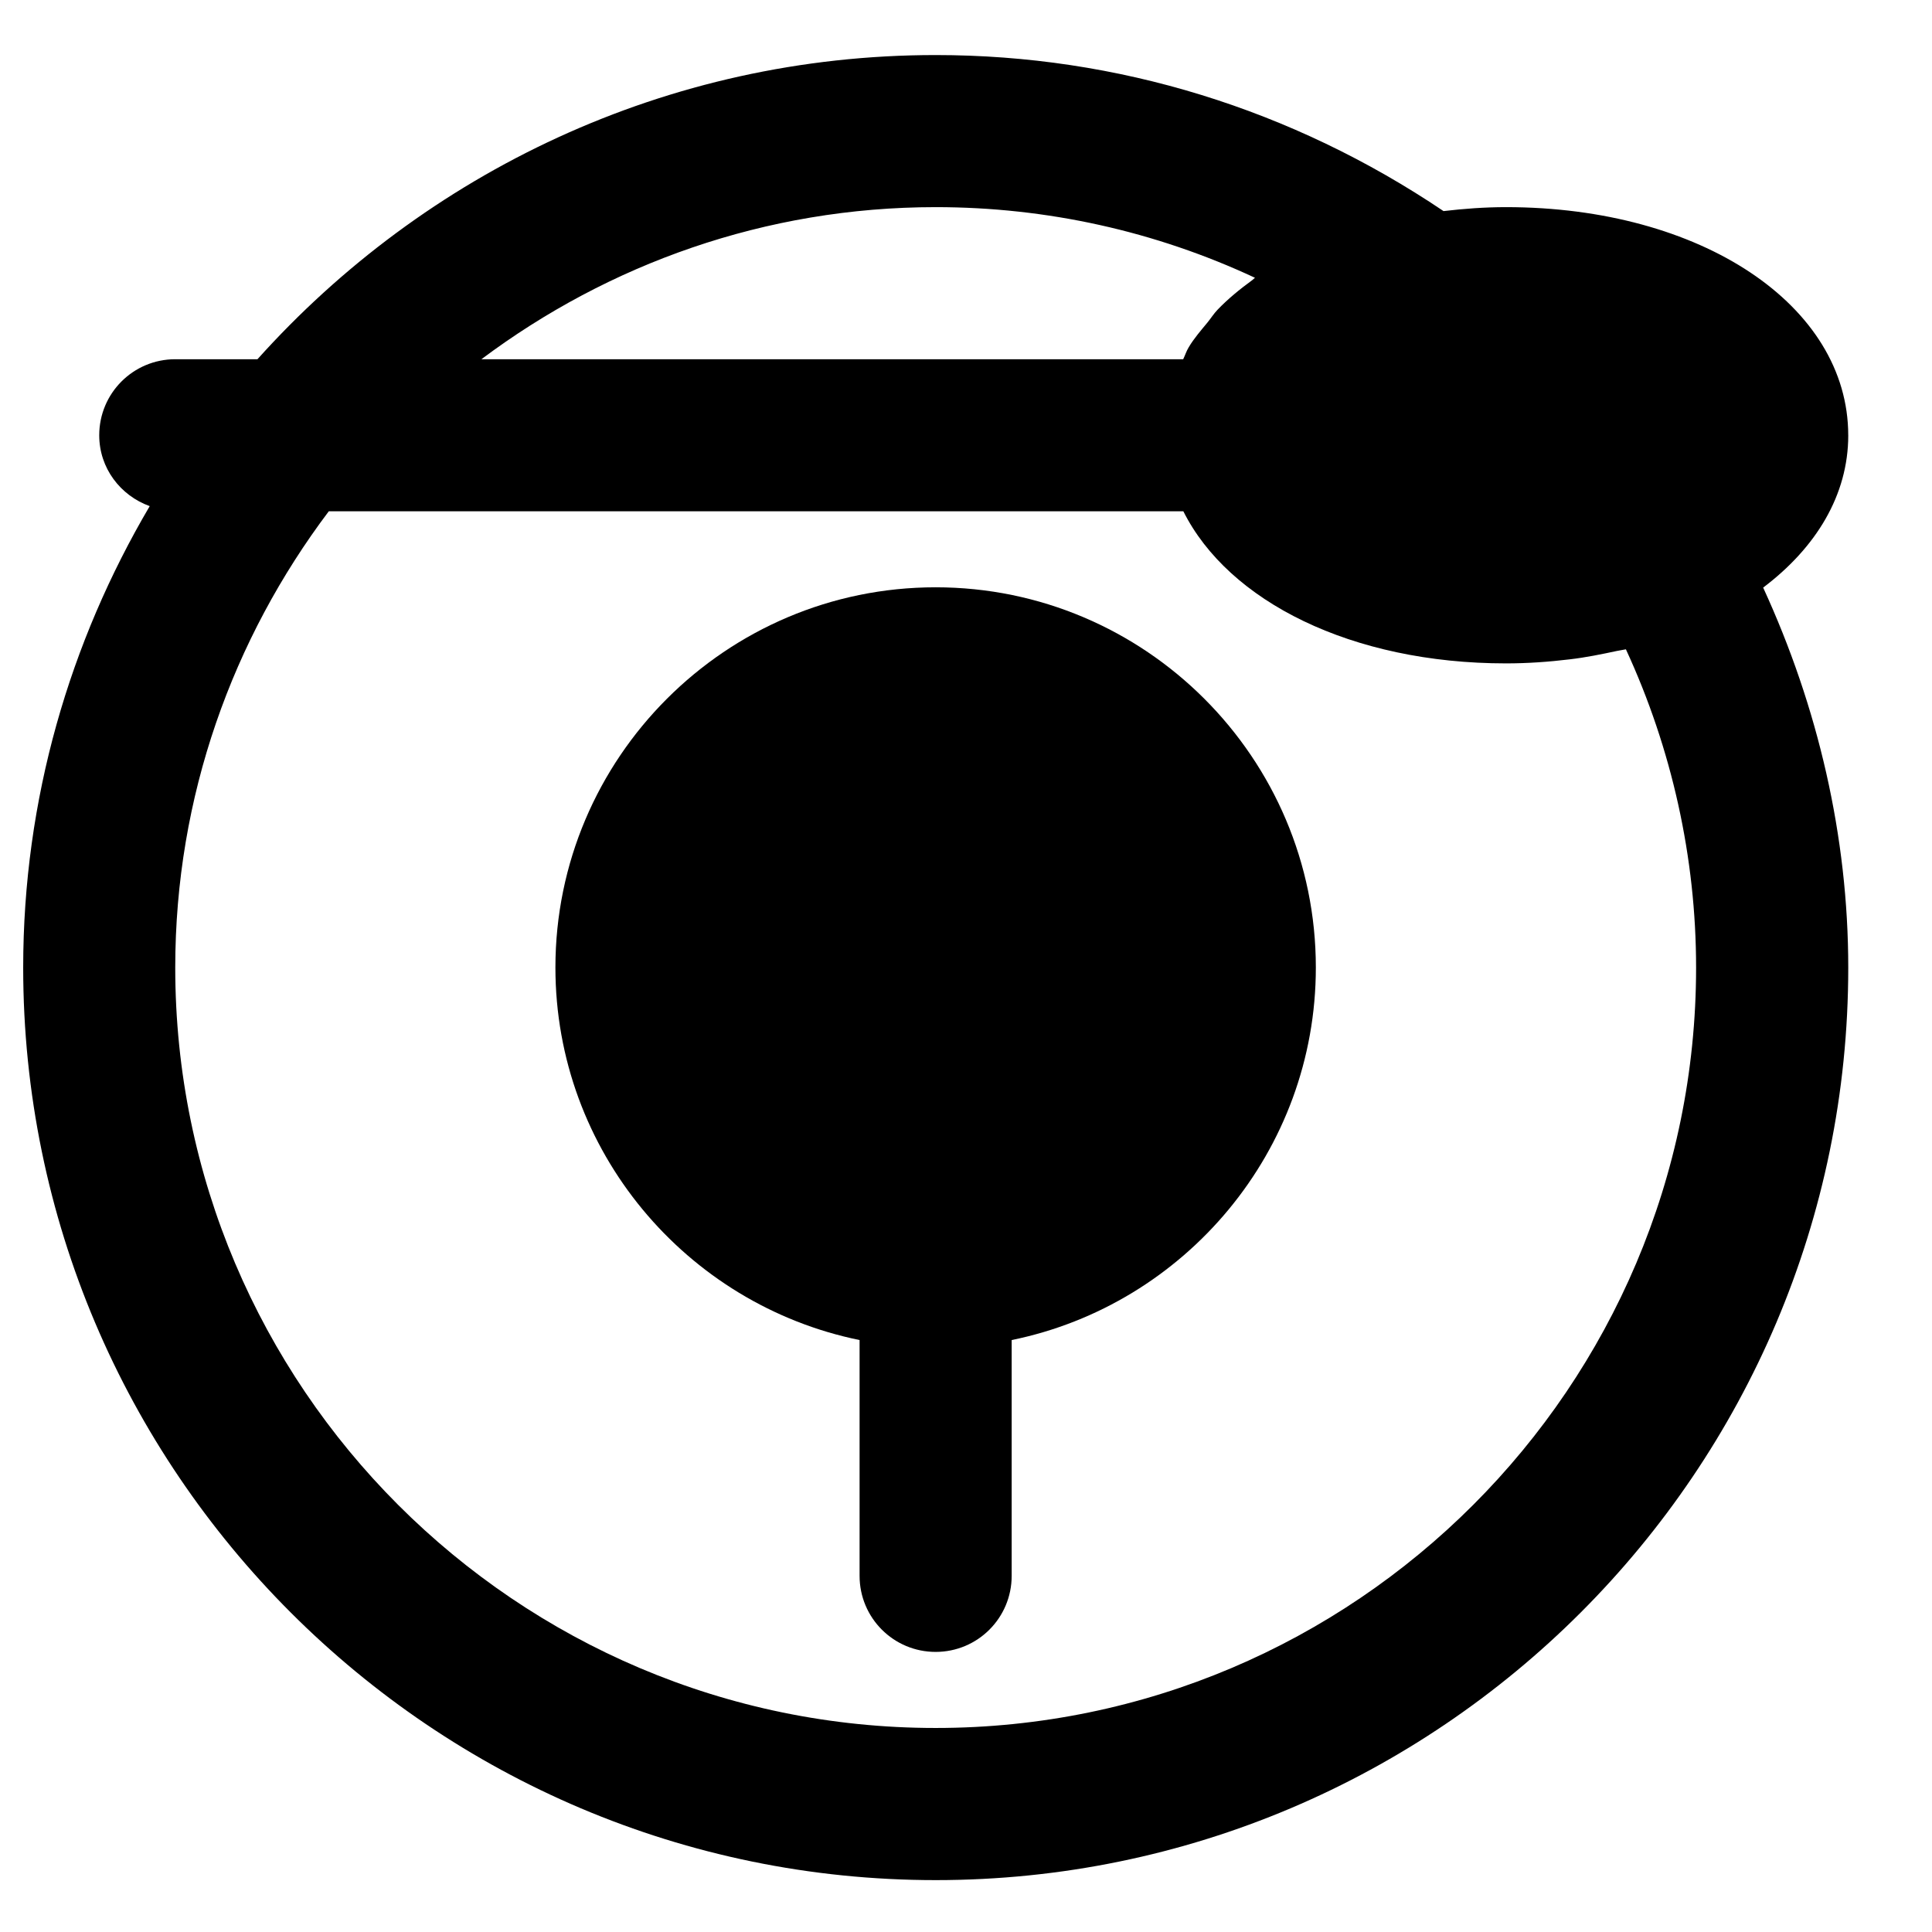
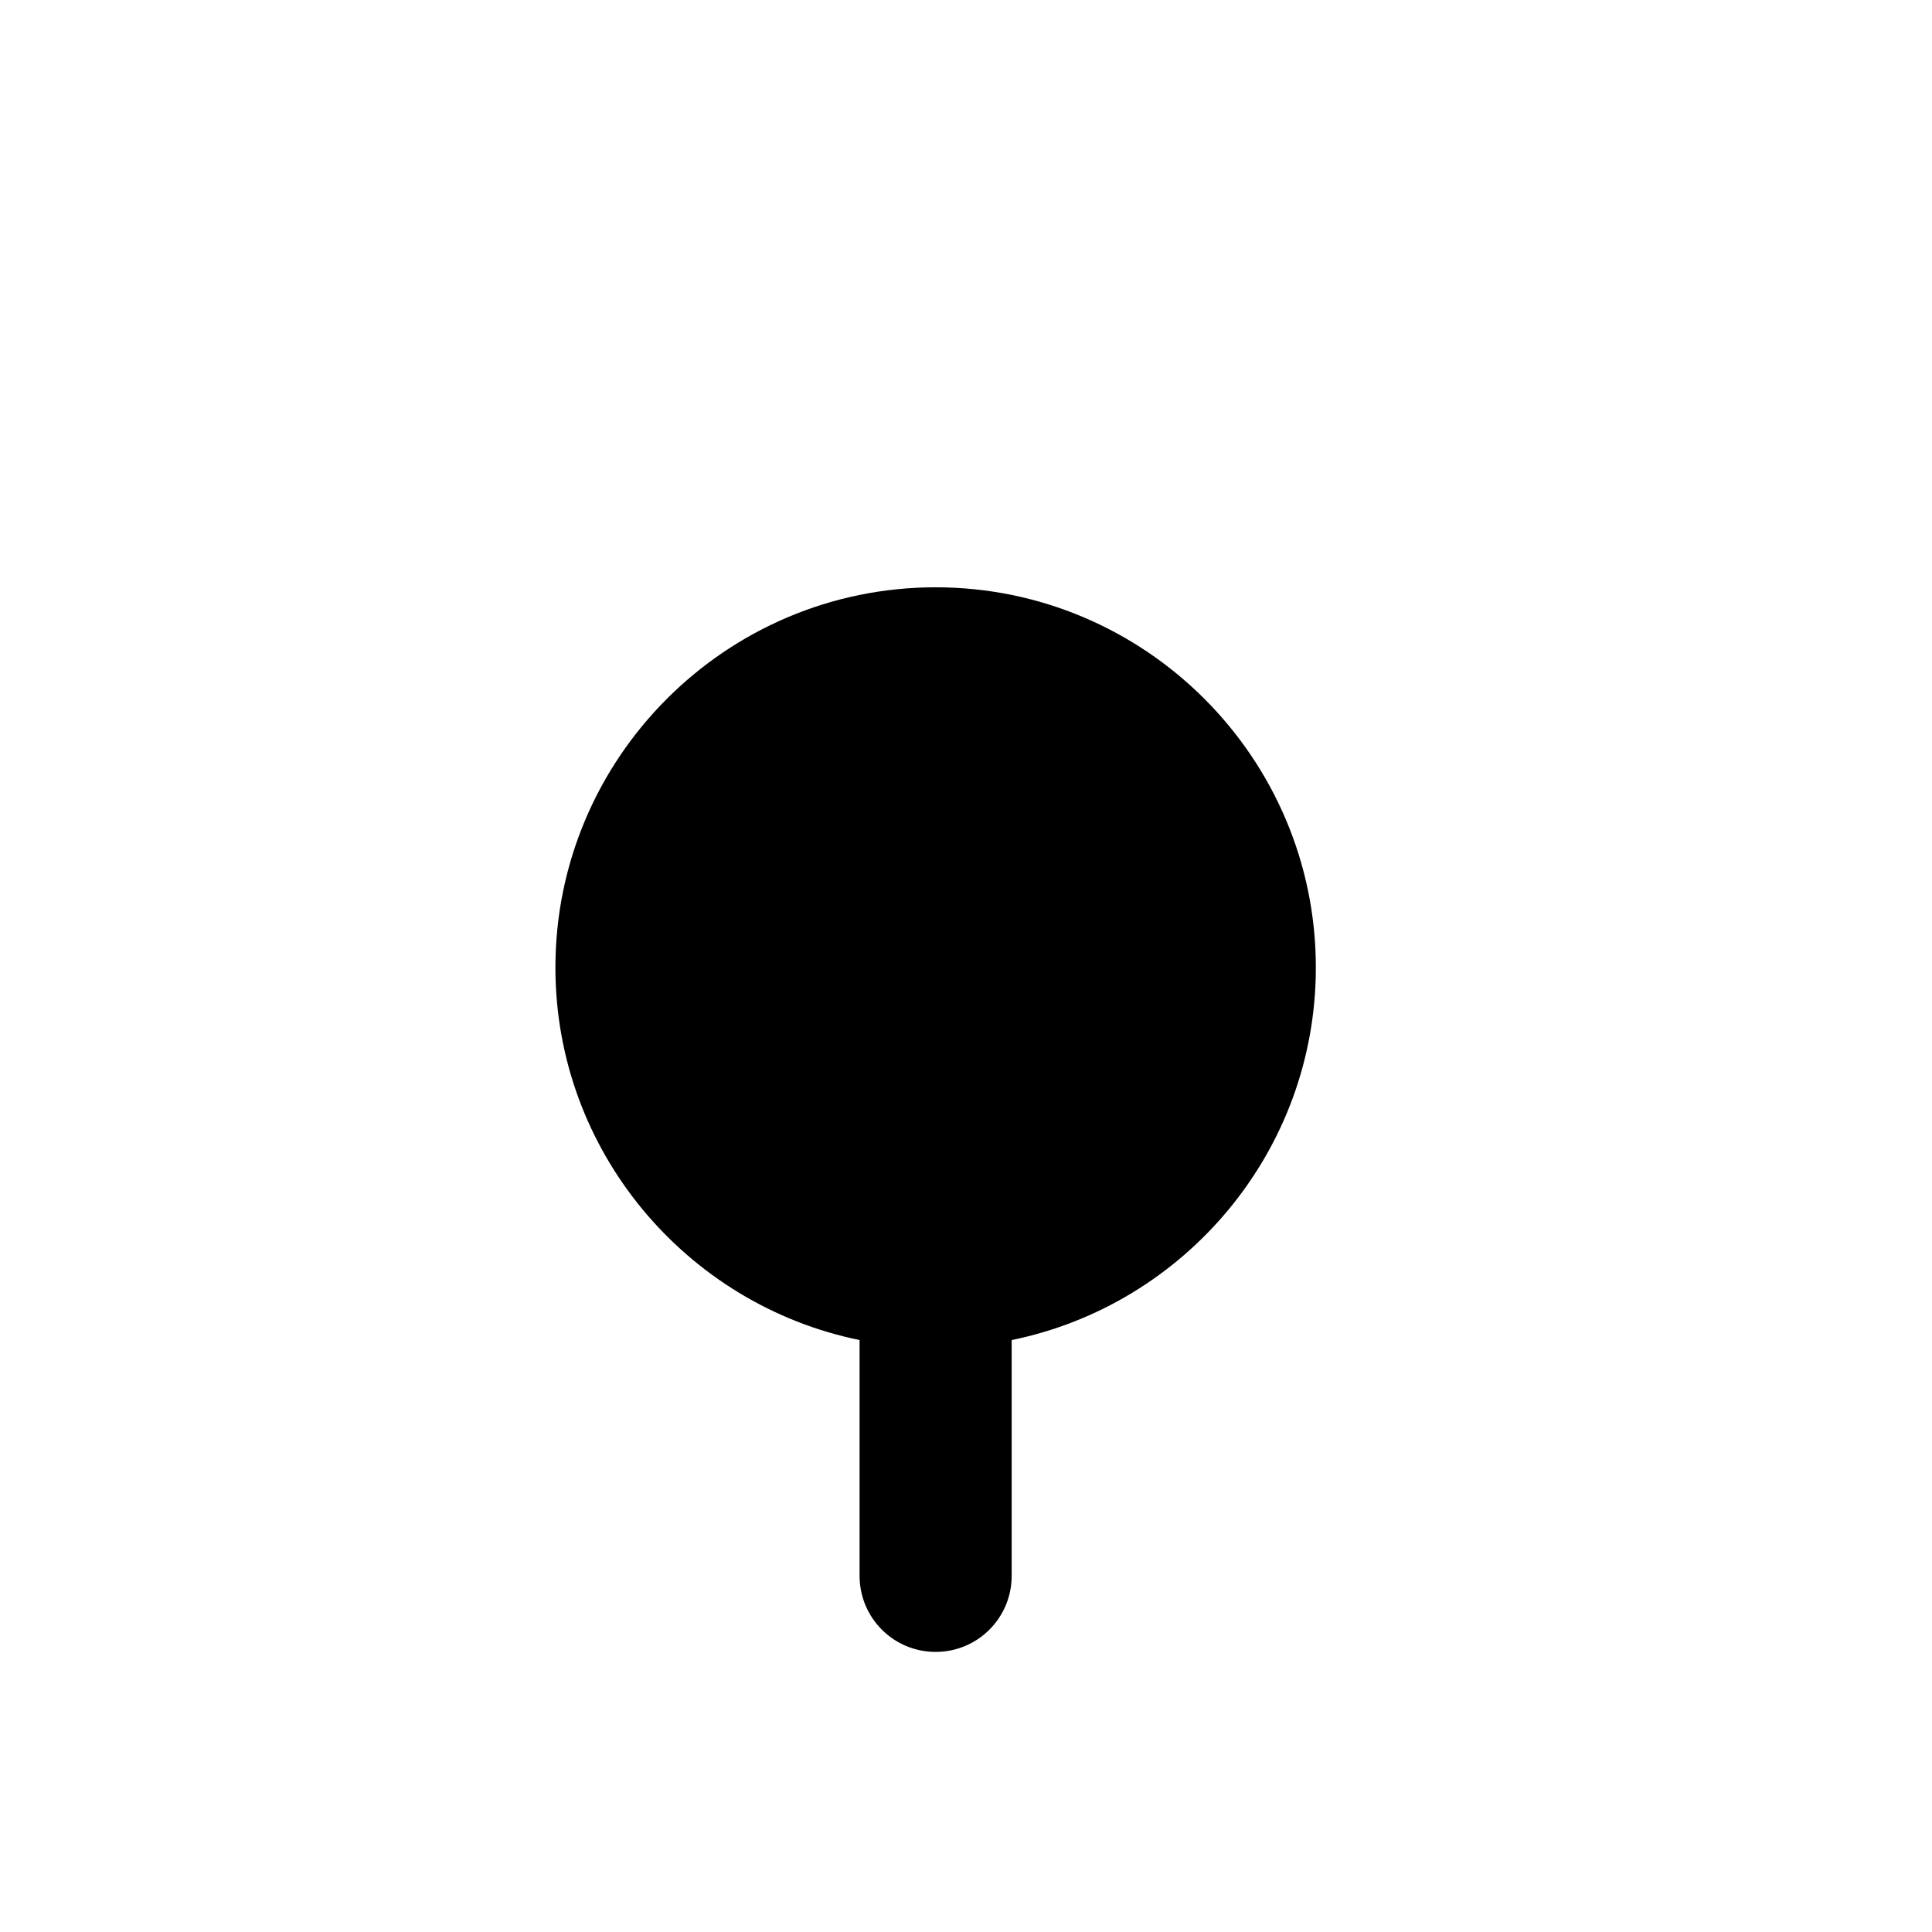
<svg xmlns="http://www.w3.org/2000/svg" fill="#000000" width="800px" height="800px" version="1.1" viewBox="144 144 512 512">
  <g fill-rule="evenodd">
    <path d="m391.95 299.64c-55.559 0-100.76 45.199-100.76 100.76 0 48.648 34.684 89.355 80.609 98.727v62.492c0 11.145 9.008 20.152 20.152 20.152s20.152-9.008 20.152-20.152v-62.492c45.93-9.371 80.609-50.078 80.609-98.727 0-55.562-45.199-100.76-100.76-100.76" />
-     <path d="m574.88 316.07c12.191 26.402 18.602 55.238 18.602 84.34 0 111.1-90.406 201.52-201.52 201.52-111.12 0-201.52-90.426-201.52-201.52 0-45.402 15.273-87.199 40.688-120.91h226.47c11.969 23.879 44.574 40.305 85.504 40.305 5.703 0 11.348-0.402 16.867-1.07 4.336-0.504 8.406-1.348 12.477-2.215 0.785-0.184 1.652-0.262 2.438-0.445m-182.92-117.18c29.543 0 58.238 6.406 84.617 18.719-0.262 0.203-0.461 0.426-0.723 0.625-3.348 2.441-6.492 5.019-9.191 7.84-1.027 1.07-1.754 2.258-2.66 3.367-1.773 2.156-3.606 4.25-4.977 6.57-0.625 1.008-0.949 2.113-1.473 3.184h-185.98c33.633-25.191 75.227-40.305 120.39-40.305m241.83 60.457c0-34.461-38.996-60.457-90.688-60.457-5.723 0-11.203 0.422-16.562 1.047-40.066-26.984-86.355-41.352-134.58-41.352-71.383 0-135.45 31.254-179.74 80.609h-21.781c-11.145 0-20.152 9.008-20.152 20.152 0 8.727 5.621 15.98 13.379 18.781-21.16 35.934-33.531 77.625-33.531 122.29 0 133.35 108.48 241.83 241.83 241.83 133.35 0 241.83-108.48 241.83-241.83 0-34.785-8.023-69.102-22.551-100.7 13.984-10.559 22.551-24.484 22.551-40.363" />
  </g>
</svg>